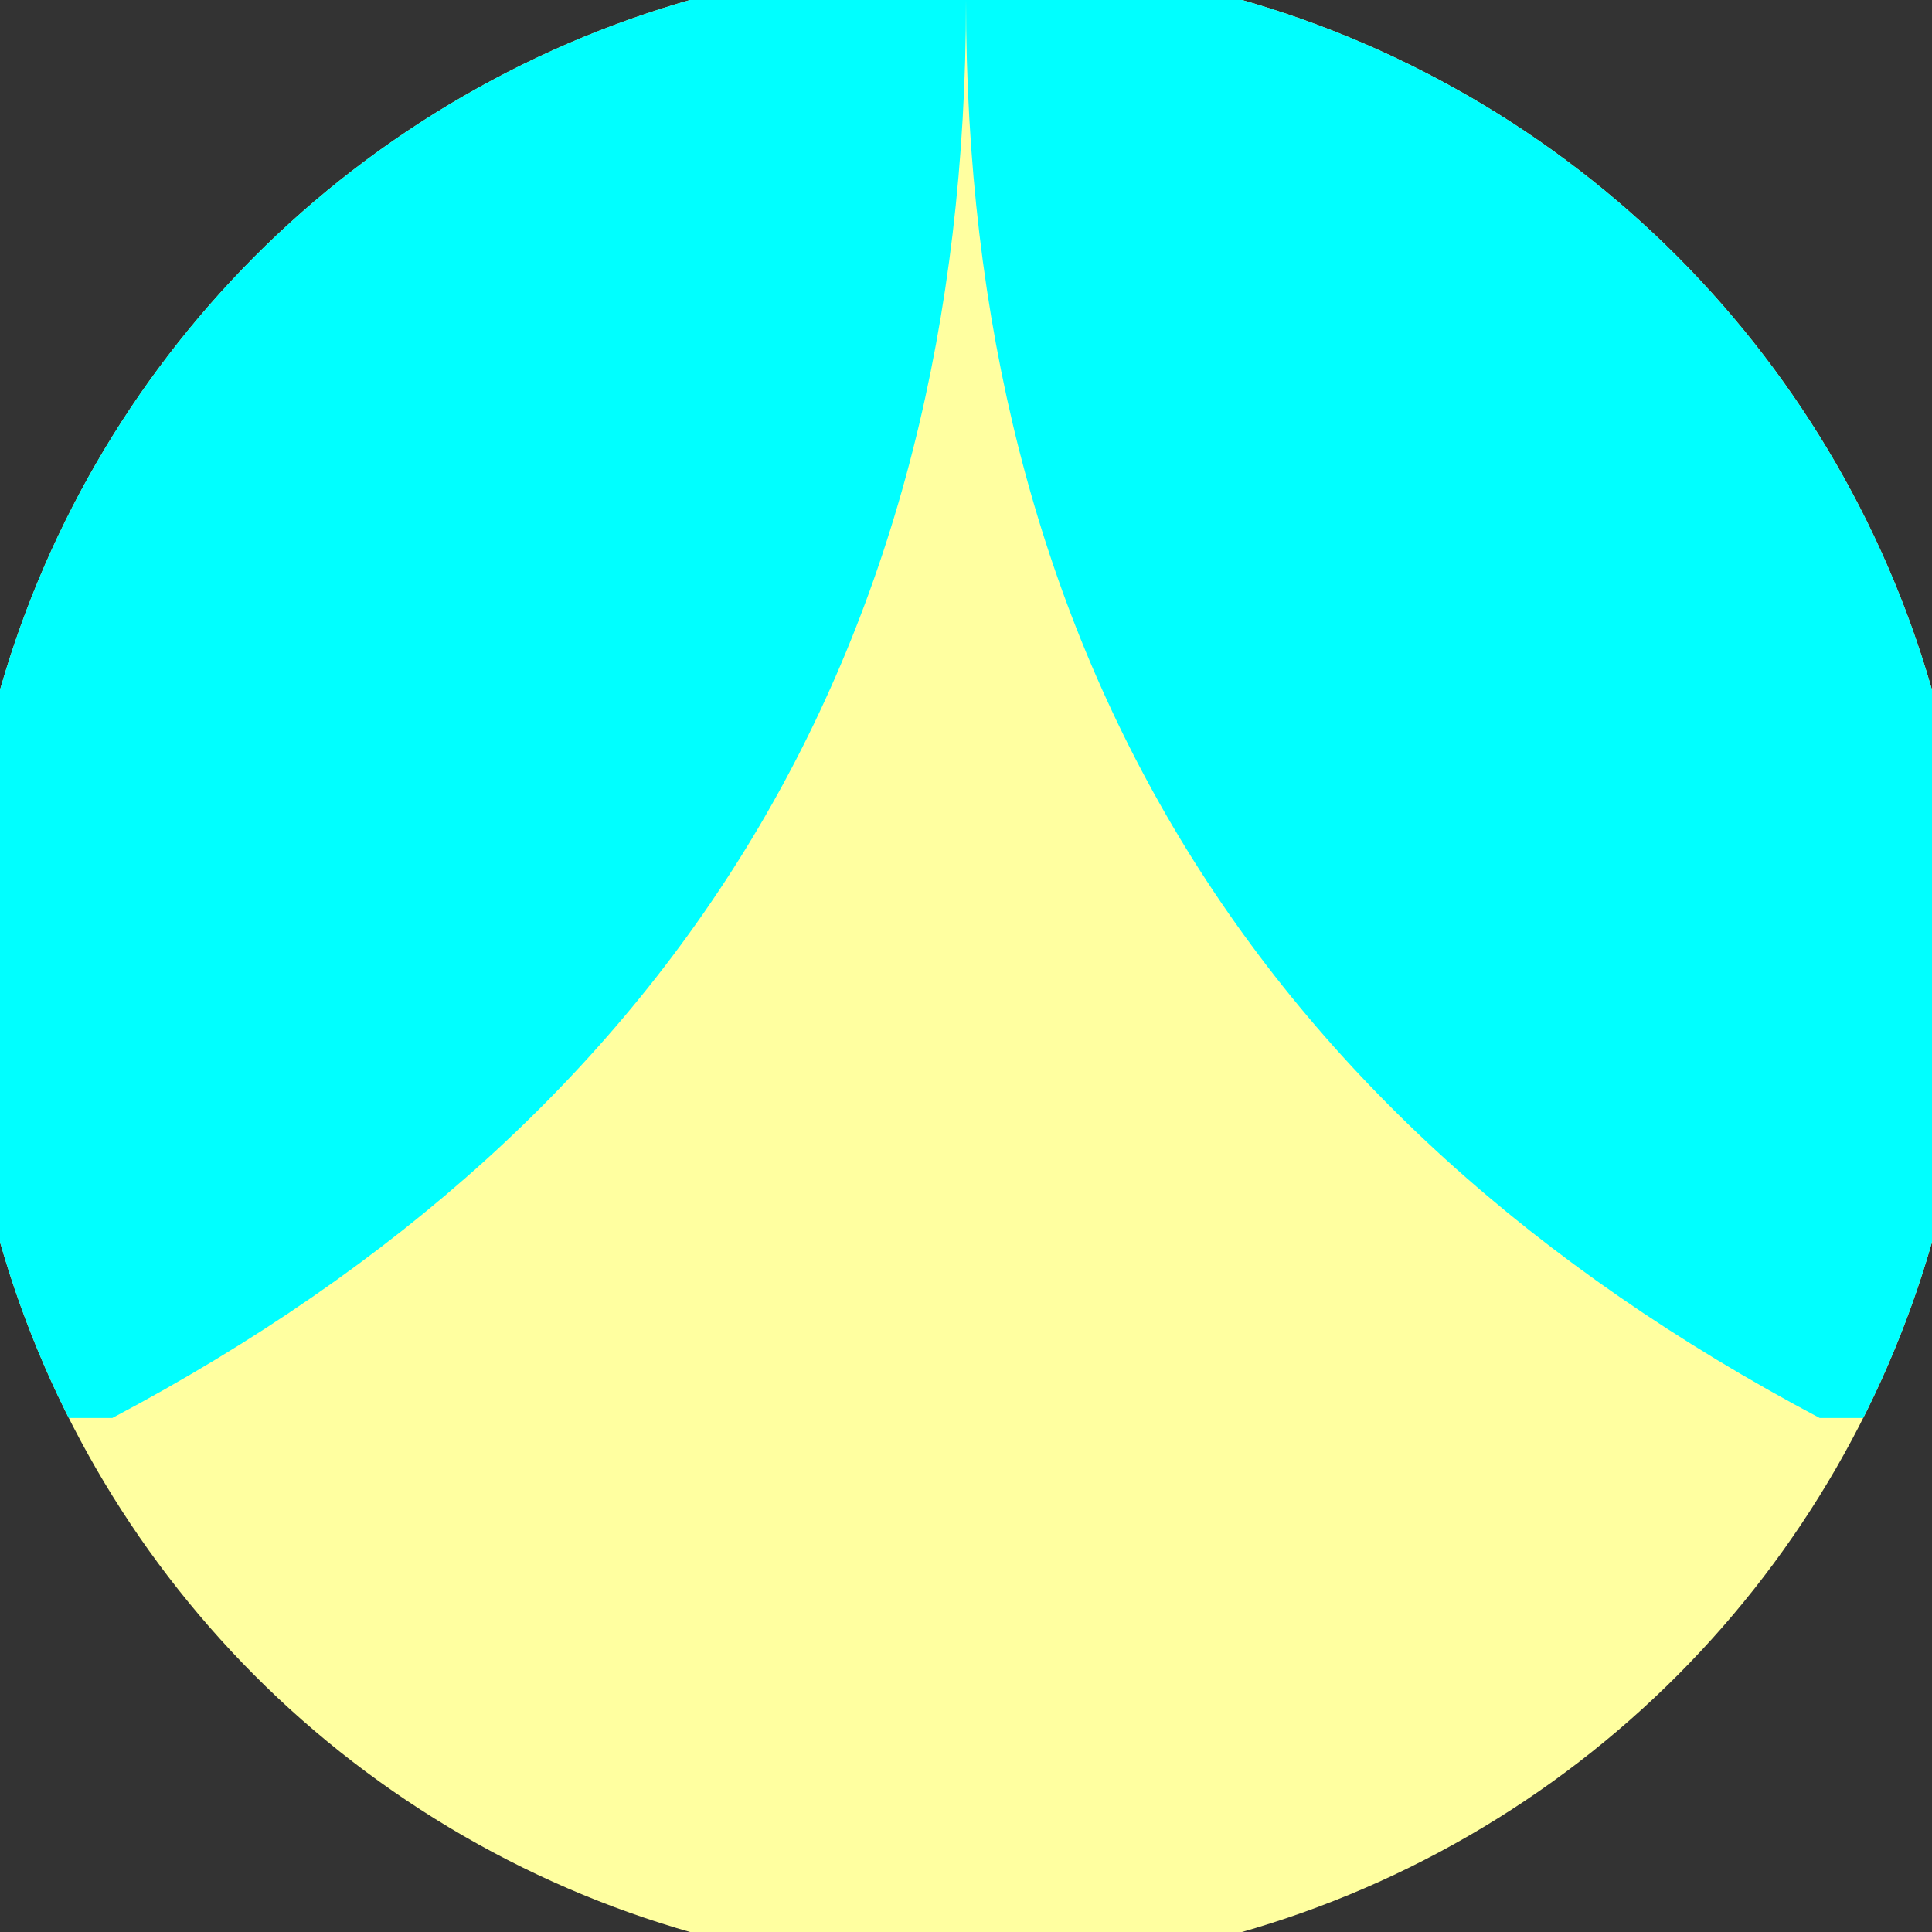
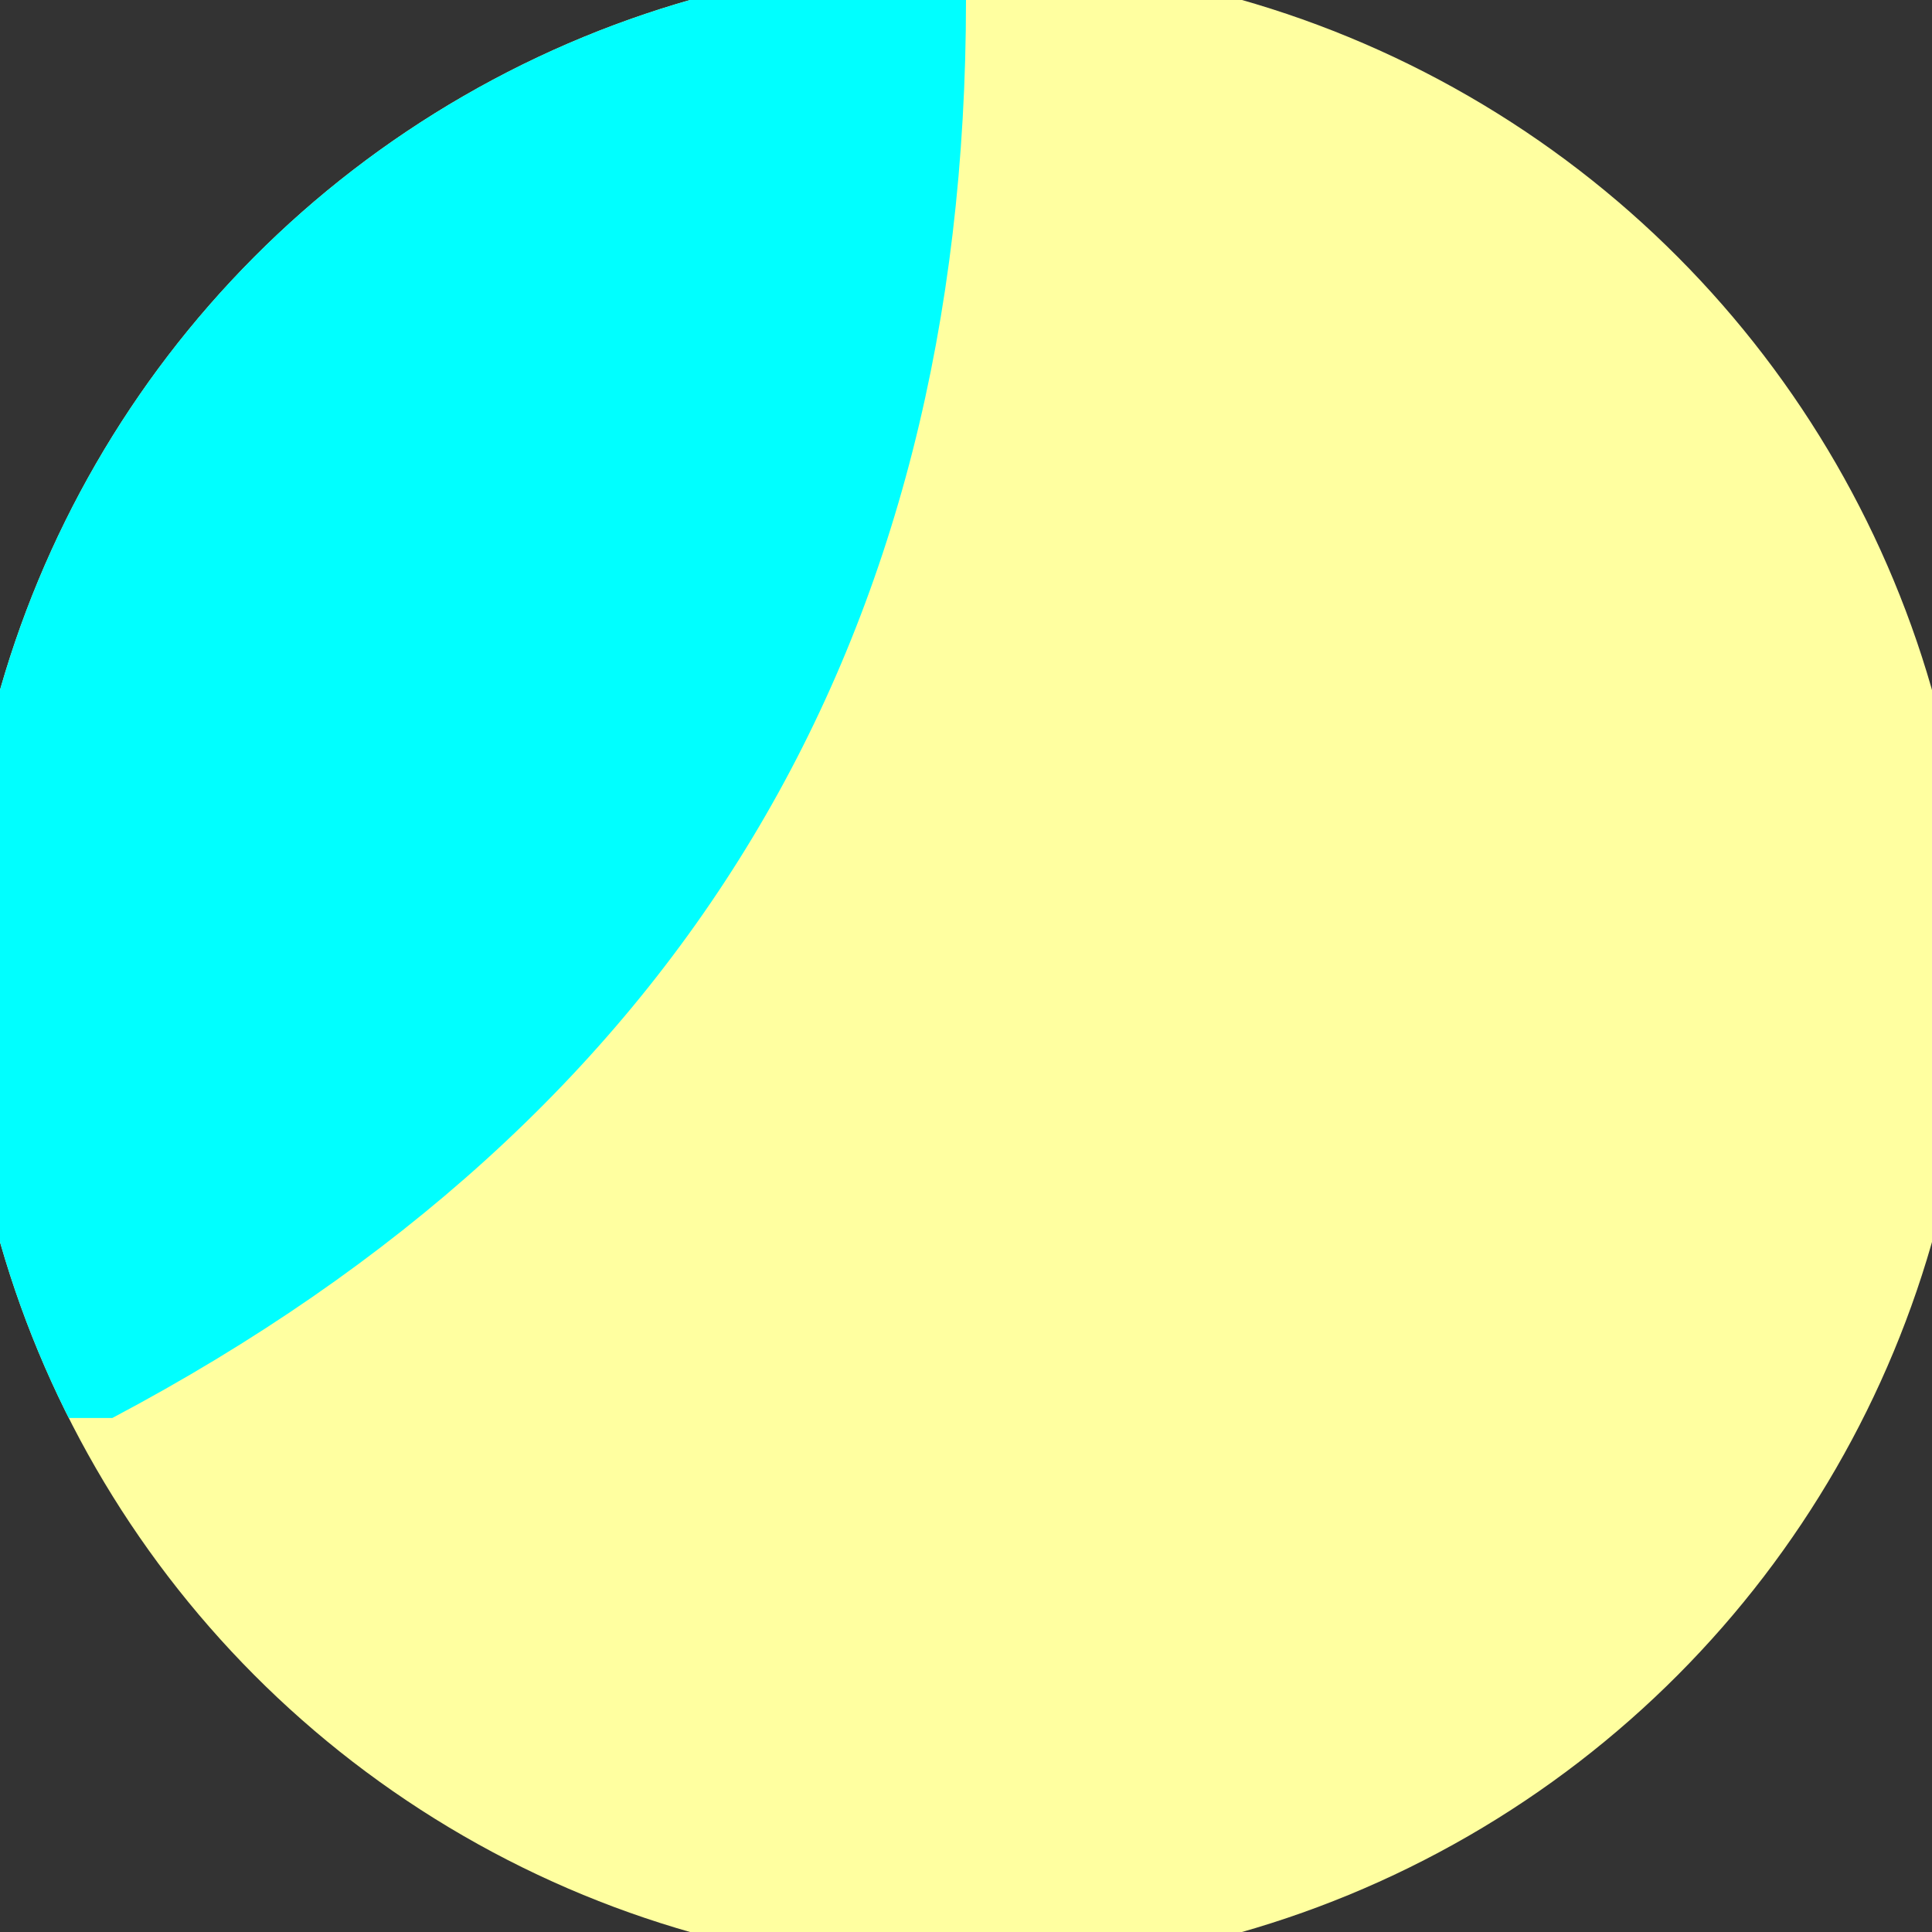
<svg xmlns="http://www.w3.org/2000/svg" width="128" height="128" viewBox="0 0 100 100" shape-rendering="geometricPrecision">
  <rect x="0" y="0" width="100" height="100" fill="#333333" stroke="none" />
  <defs>
    <clipPath id="clip">
      <circle cx="50" cy="50" r="52" />
    </clipPath>
  </defs>
  <g transform="rotate(0 50 50)">
    <rect x="0" y="0" width="100" height="100" fill="#ffffa0" clip-path="url(#clip)" />
-     <path d="M 50 0 Q 50 50 94.188 73.396 H 100 V 0 H 50 Z" fill="#00ffff" clip-path="url(#clip)" />
    <path d="M 50 0 Q 50 50 5.812 73.396 H 0 V 0 H 50 Z" fill="#00ffff" clip-path="url(#clip)" />
  </g>
</svg>